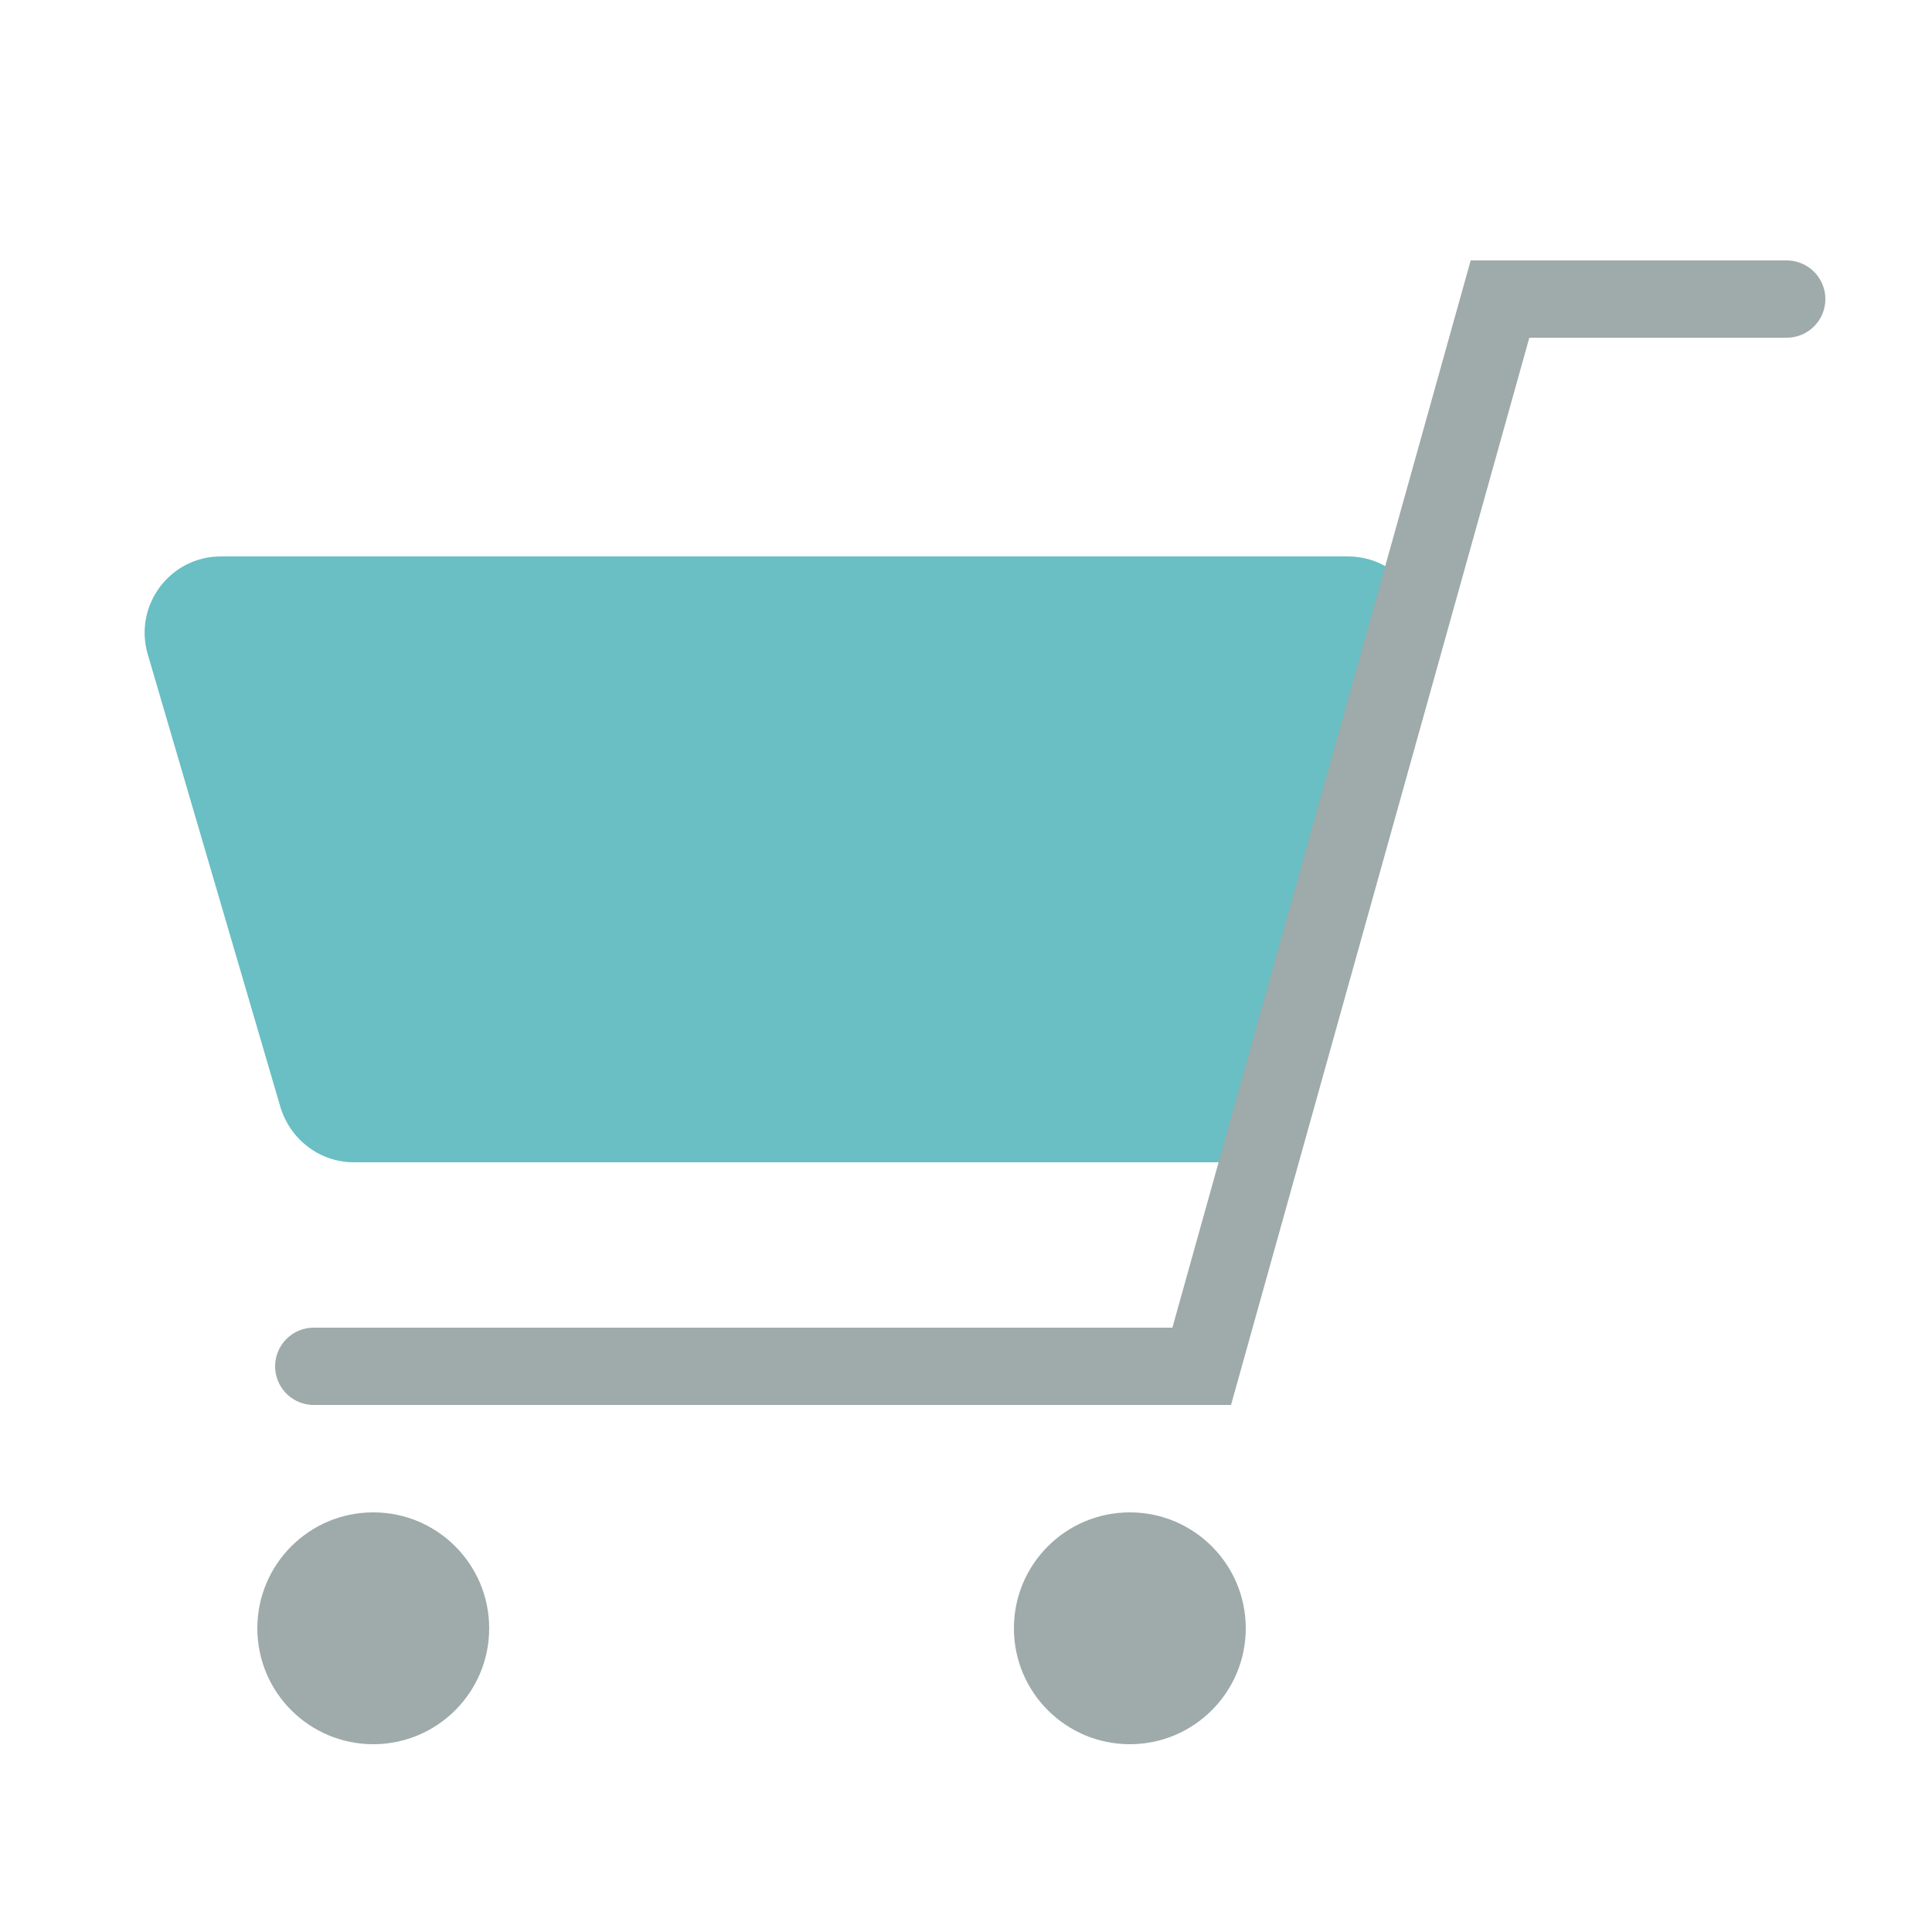
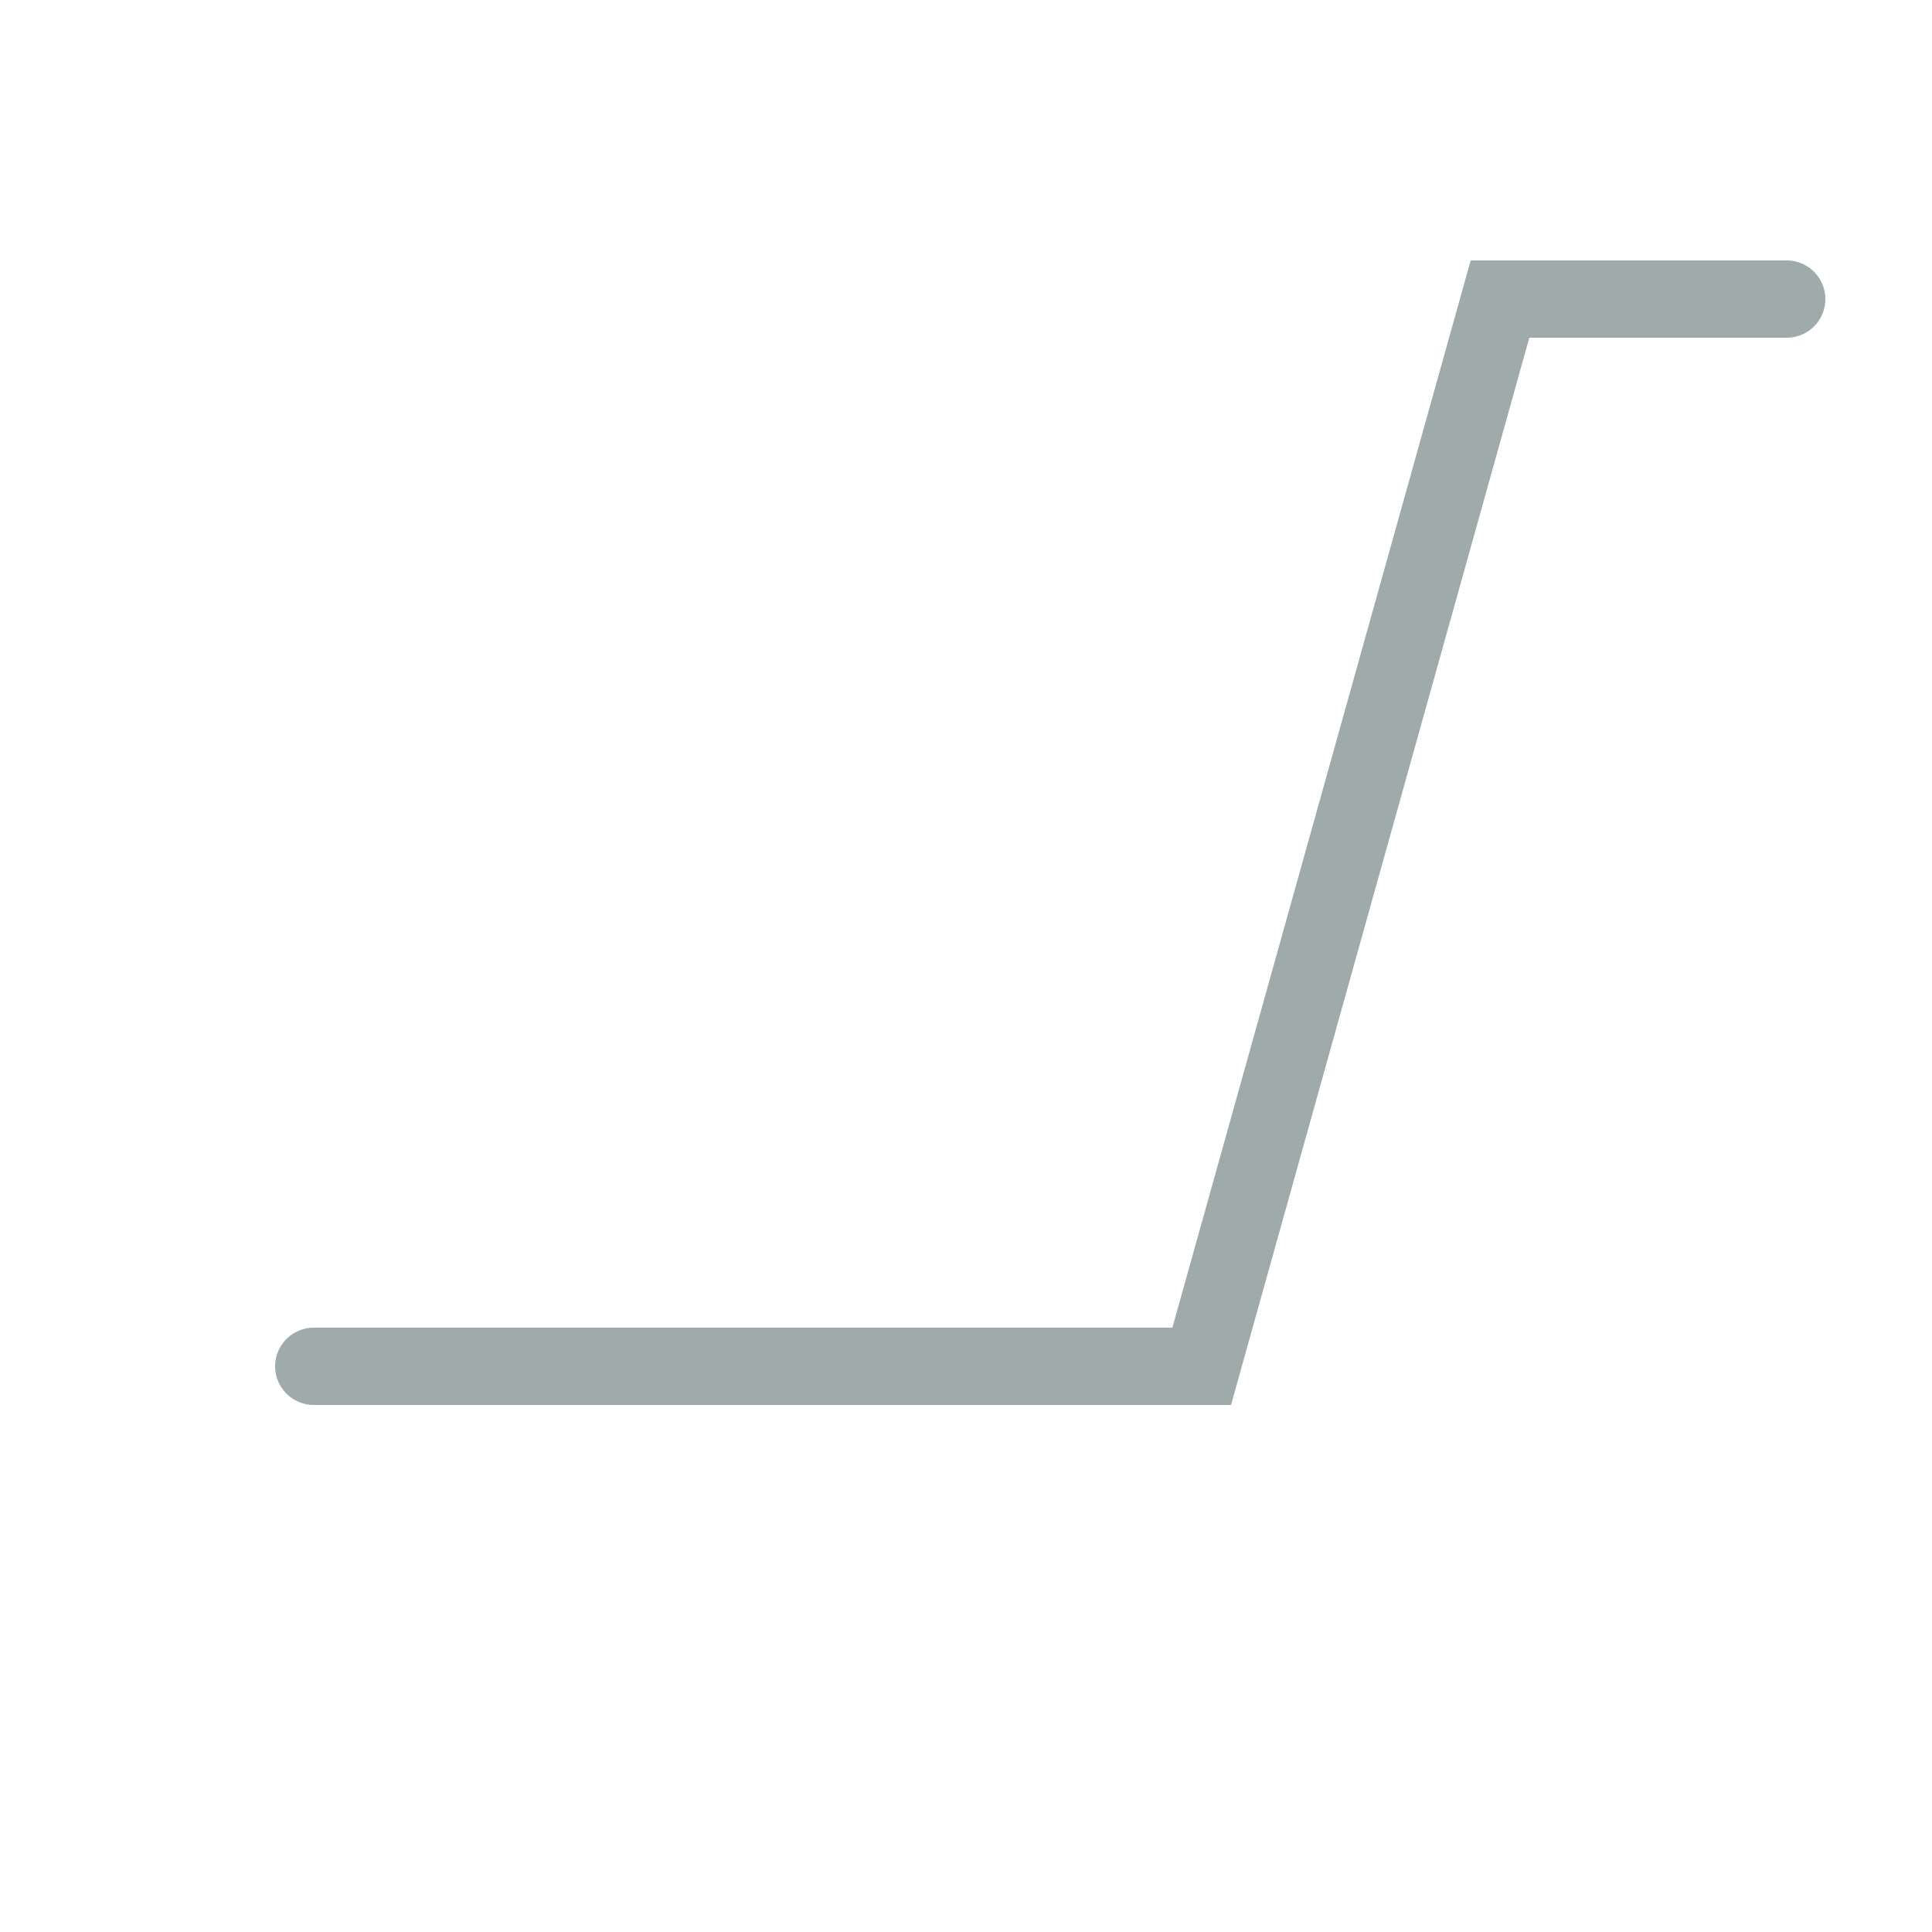
<svg xmlns="http://www.w3.org/2000/svg" id="_レイヤー_2" data-name="レイヤー 2" viewBox="0 0 25 25">
  <defs>
    <style>
      .cls-1, .cls-2 {
        fill: none;
      }

      .cls-2 {
        stroke: #9faaaa;
        stroke-linecap: round;
        stroke-miterlimit: 10;
      }

      .cls-3 {
        fill: #9faaaa;
      }

      .cls-4 {
        fill: #69bfc3;
      }
    </style>
  </defs>
  <g id="_レイヤー_2-2" data-name="レイヤー 2">
    <g>
      <g>
        <g>
-           <path class="cls-4" d="M15.72,15.04H4.58c-.44,0-.82-.29-.95-.71l-1.72-5.87c-.18-.63.29-1.26.95-1.26h14.58c.66,0,1.13.63.95,1.26l-1.72,5.87c-.12.42-.51.71-.95.71Z" />
          <polyline class="cls-2" points="23.12 3.87 19.41 3.87 15.55 17.68 4.06 17.68" />
        </g>
-         <circle class="cls-3" cx="4.83" cy="21.07" r="1.5" />
-         <circle class="cls-3" cx="14.62" cy="21.07" r="1.5" />
      </g>
-       <rect class="cls-1" width="25" height="25" />
    </g>
  </g>
</svg>